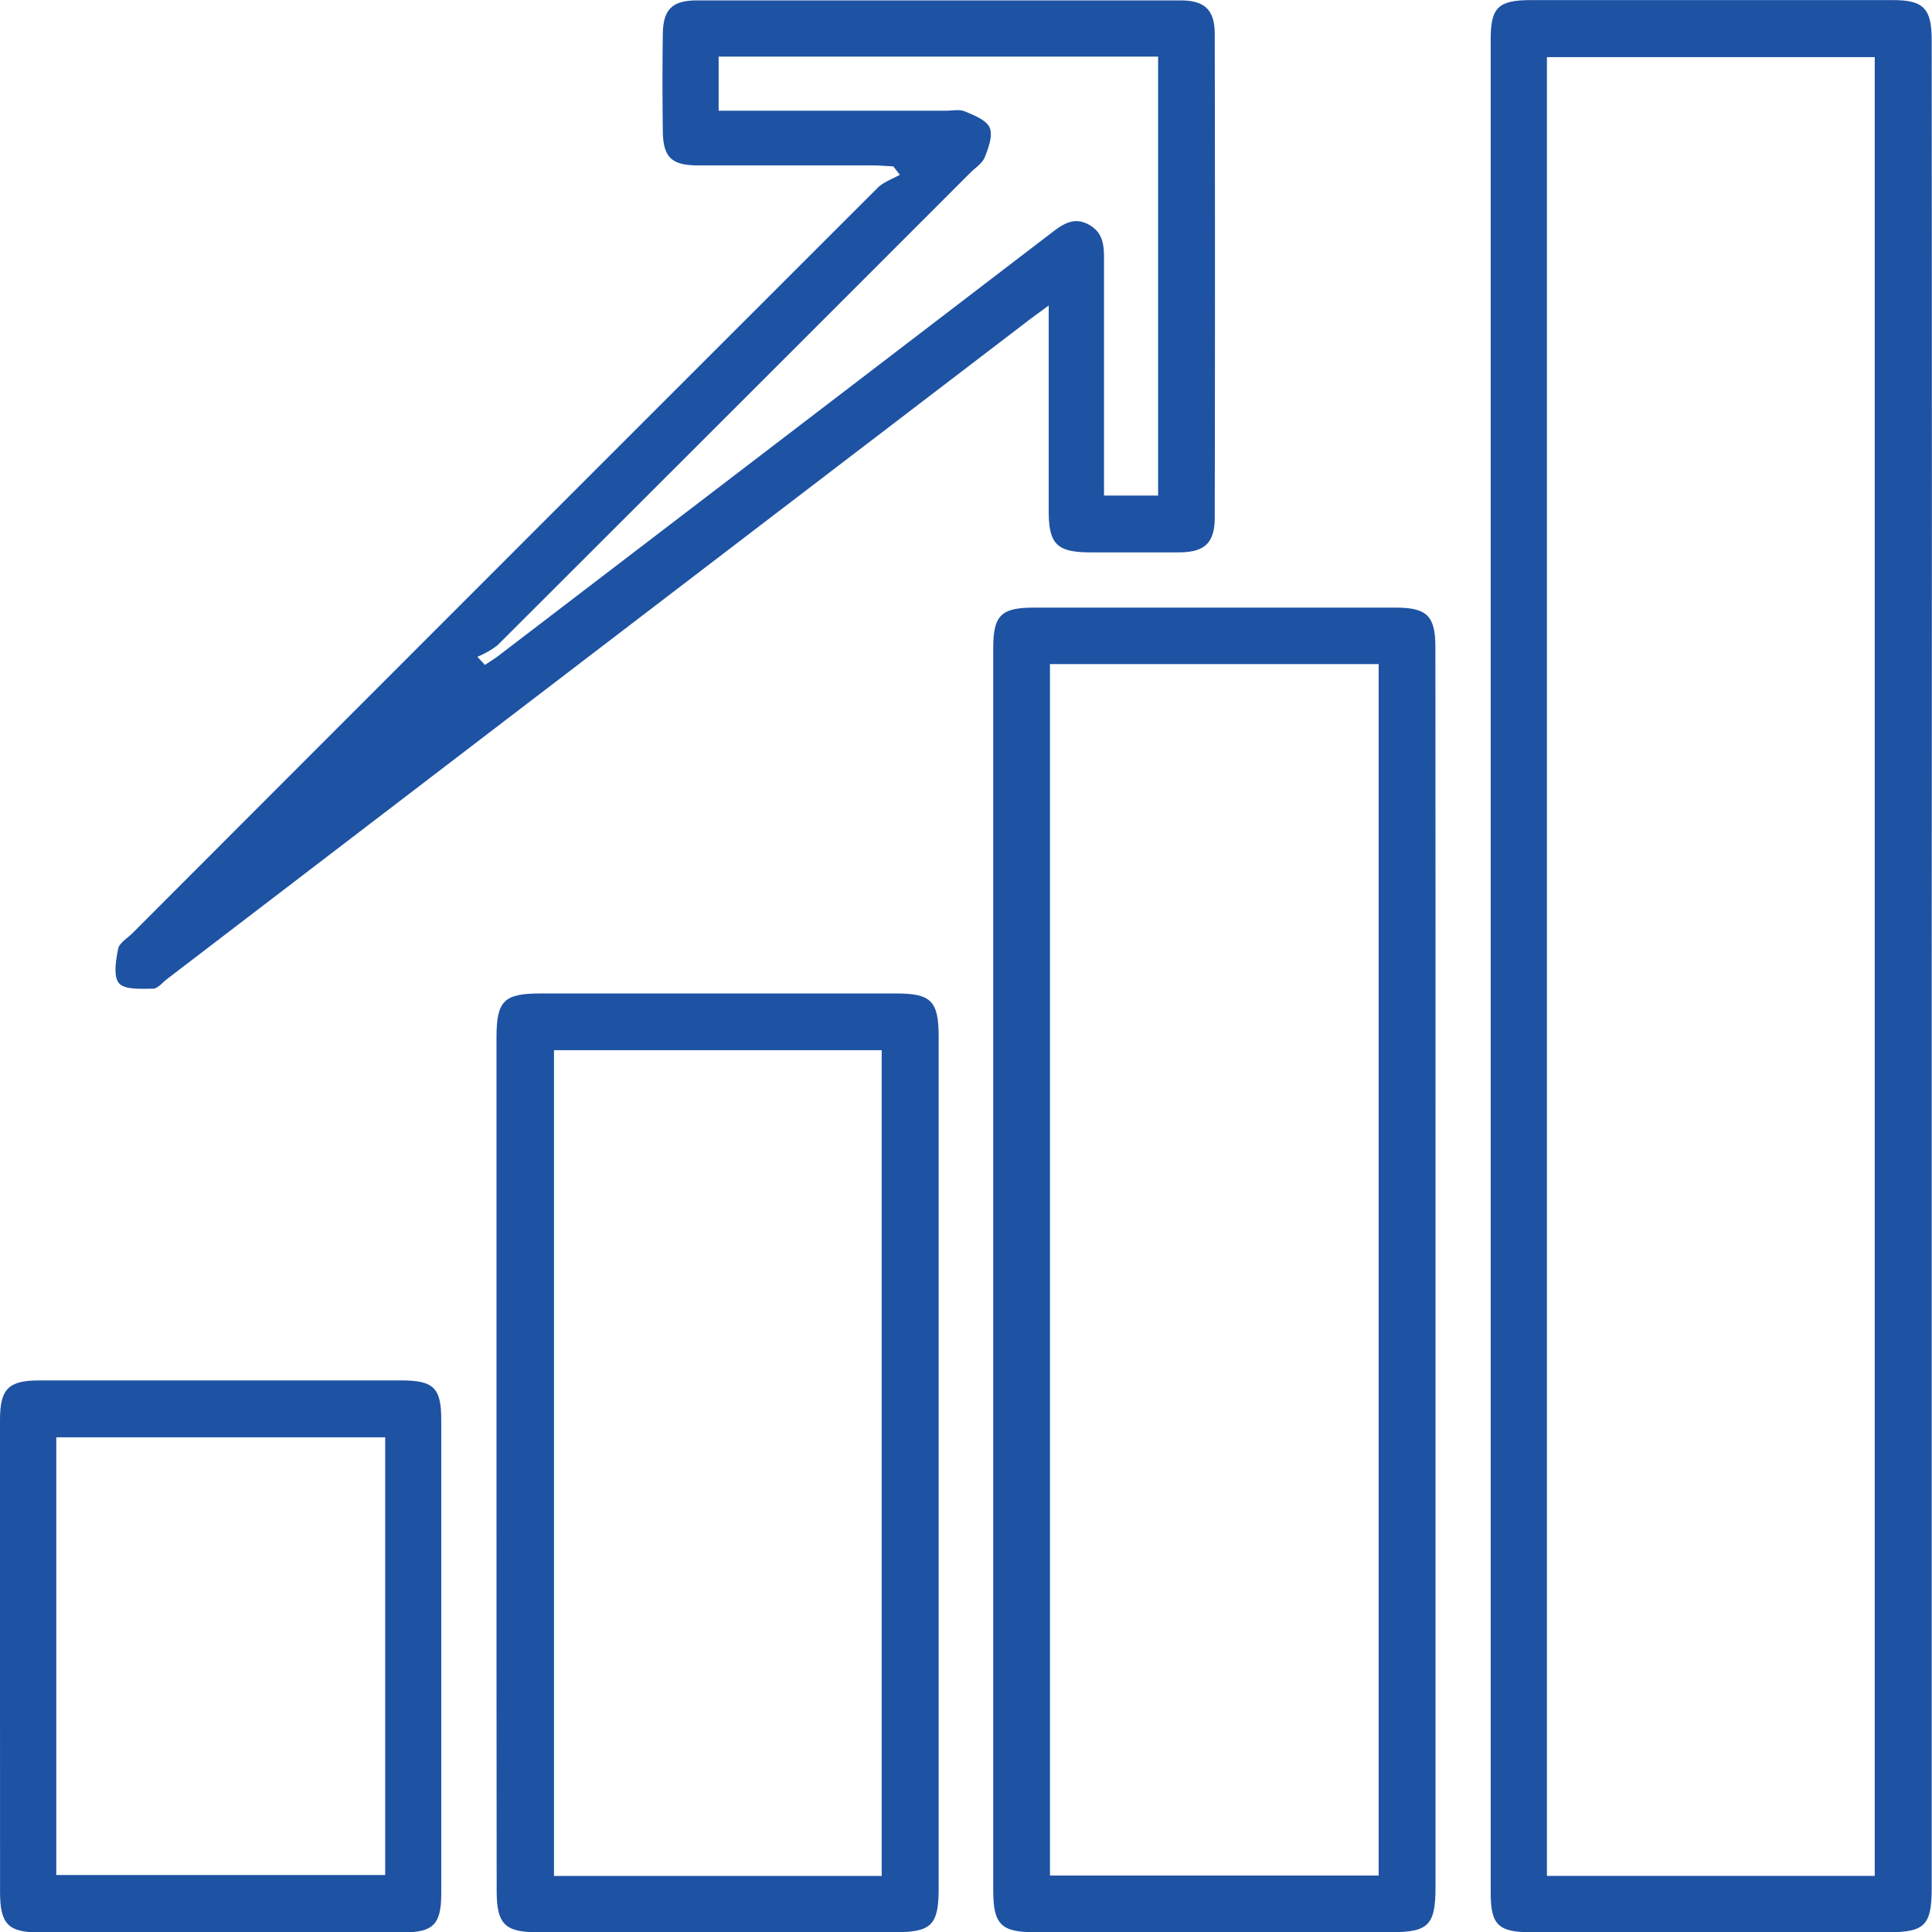
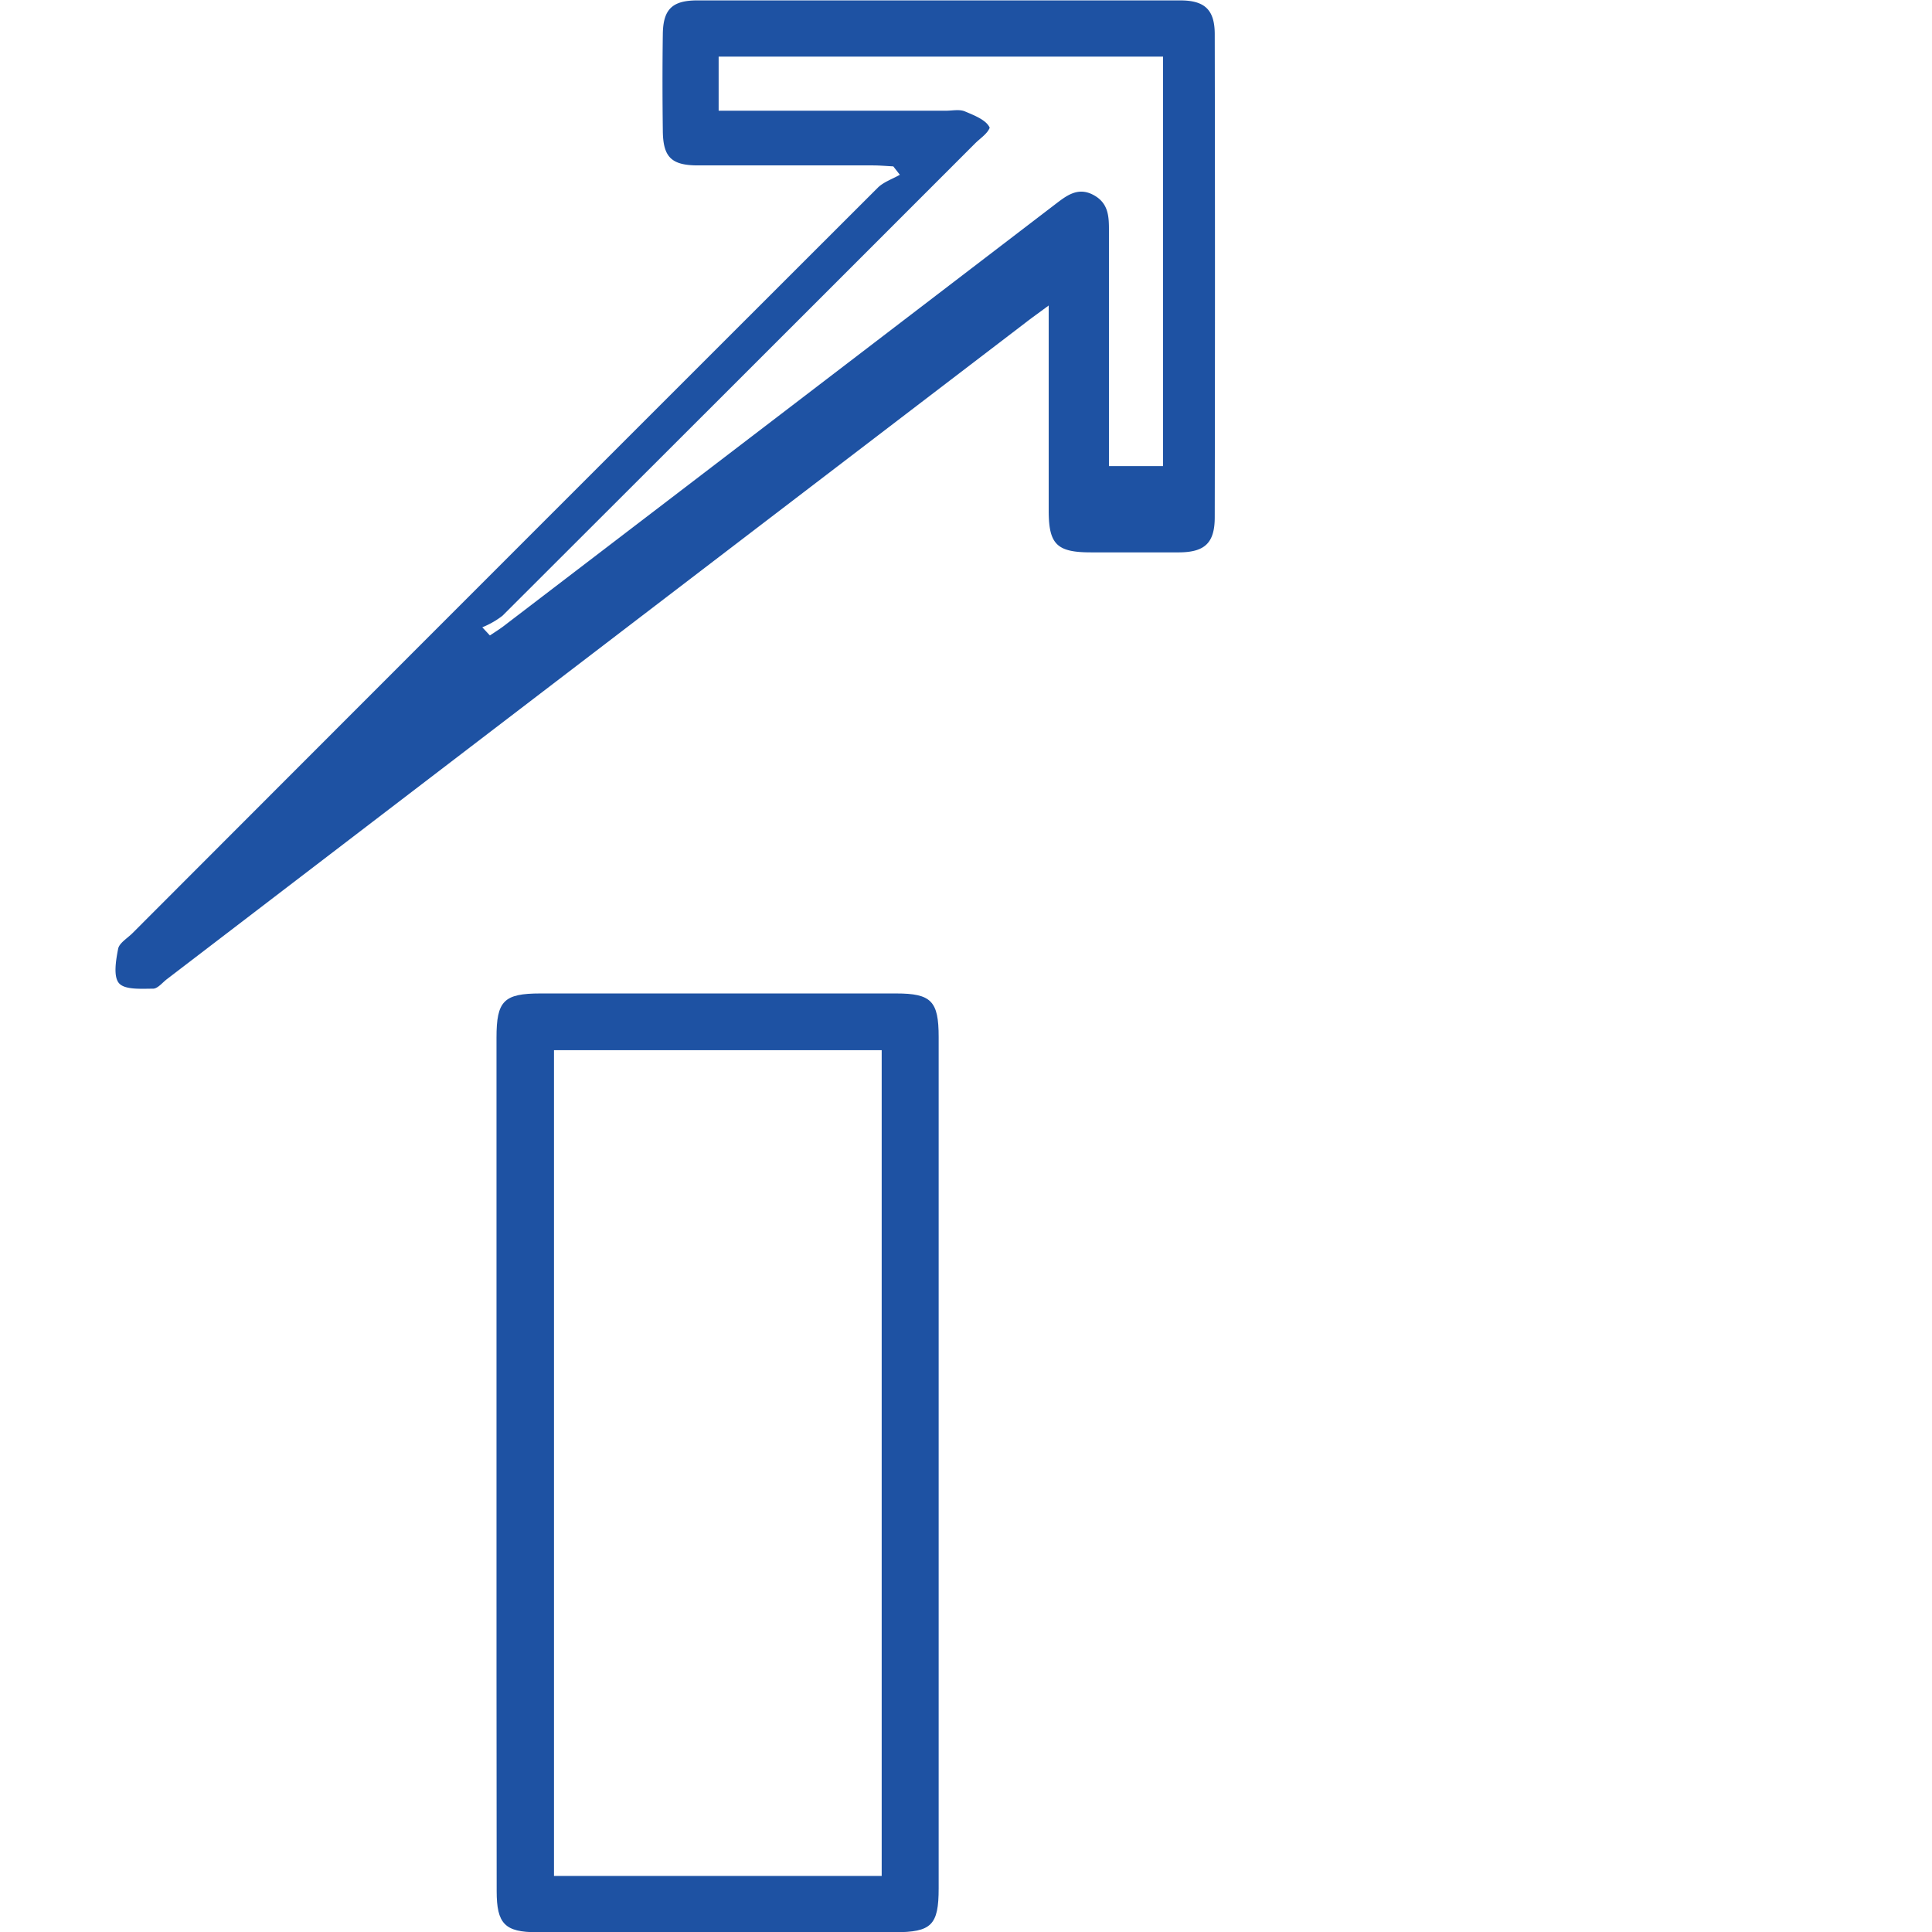
<svg xmlns="http://www.w3.org/2000/svg" viewBox="0 0 336.05 336.09">
  <defs>
    <style>.cls-1{fill:#1e52a3;}</style>
  </defs>
  <g id="图层_2" data-name="图层 2">
    <g id="图层_1-2" data-name="图层 1">
-       <path class="cls-1" d="M336,168.23q0,80.07,0,160.15c0,6.49-1.19,7.71-7.54,7.71H266.24c-5.59,0-6.94-1.29-6.95-6.76q0-161.26,0-322.55c0-5.48,1.35-6.76,6.95-6.76h63C334.59,0,336,1.49,336,7Q336.06,87.59,336,168.23Zm-9.91,158.06V9.94H269.07V326.29Z" />
-       <path class="cls-1" d="M155.38,28.94c-1.19-.06-2.39-.17-3.58-.17-10.12,0-20.25,0-30.37,0-4.66,0-6.09-1.44-6.14-6-.07-5.62-.08-11.24,0-16.87.06-4.28,1.64-5.83,6-5.83q42,0,84,0c4.26,0,6,1.63,6,5.89q.08,42,0,84c0,4.47-1.72,6.08-6.16,6.12-5.12,0-10.24,0-15.37,0-5.92,0-7.34-1.39-7.35-7.21,0-11.61,0-23.23,0-35.73-1.74,1.29-3,2.18-4.19,3.11q-74.6,57-149.17,114.05c-.79.6-1.61,1.66-2.42,1.67-2,0-4.89.23-5.92-.94s-.55-4-.16-6c.19-1,1.61-1.83,2.49-2.71Q87.82,97.45,152.67,32.66c1-1,2.56-1.52,3.85-2.26ZM125,19.26h39.5c1.12,0,2.38-.29,3.34.12,1.61.68,3.74,1.5,4.31,2.84s-.21,3.51-.86,5.13c-.43,1.07-1.65,1.83-2.54,2.72q-41.08,41.1-82.22,82.17a14.69,14.69,0,0,1-3.5,2l1.32,1.42c1-.66,2-1.29,2.88-2q47.66-36.42,95.29-72.87c2-1.52,4-3.22,6.75-1.78s2.77,3.85,2.76,6.44c0,12.25,0,24.5,0,36.75v4h9.41V9.85H125Z" />
-       <path class="cls-1" d="M249.69,221.33V328.2c0,6.67-1.21,7.89-7.8,7.89H180c-5.89,0-7.24-1.36-7.24-7.32q0-108,0-216c0-5.73,1.35-7.08,7.05-7.08h63c5.41,0,6.86,1.46,6.86,6.89Q249.71,167,249.69,221.33ZM182.63,115.51V326.23H239.8V115.51Z" />
+       <path class="cls-1" d="M155.38,28.94c-1.19-.06-2.39-.17-3.58-.17-10.12,0-20.25,0-30.37,0-4.66,0-6.09-1.44-6.14-6-.07-5.62-.08-11.24,0-16.87.06-4.28,1.64-5.83,6-5.83q42,0,84,0c4.26,0,6,1.63,6,5.89q.08,42,0,84c0,4.47-1.72,6.08-6.16,6.12-5.12,0-10.24,0-15.37,0-5.92,0-7.34-1.39-7.35-7.21,0-11.61,0-23.23,0-35.73-1.74,1.29-3,2.18-4.19,3.11q-74.6,57-149.17,114.05c-.79.6-1.61,1.66-2.42,1.67-2,0-4.89.23-5.92-.94s-.55-4-.16-6c.19-1,1.61-1.83,2.49-2.71Q87.82,97.45,152.67,32.66c1-1,2.56-1.52,3.85-2.26ZM125,19.26h39.5c1.12,0,2.38-.29,3.34.12,1.61.68,3.74,1.5,4.31,2.84c-.43,1.07-1.65,1.83-2.54,2.72q-41.08,41.1-82.22,82.17a14.69,14.69,0,0,1-3.5,2l1.32,1.42c1-.66,2-1.29,2.88-2q47.66-36.42,95.29-72.87c2-1.52,4-3.22,6.75-1.78s2.77,3.85,2.76,6.44c0,12.25,0,24.5,0,36.75v4h9.41V9.85H125Z" />
      <path class="cls-1" d="M86.36,254.72q0-37.11,0-74.23c0-6.4,1.27-7.69,7.65-7.69q30.93,0,61.85,0c6.13,0,7.41,1.32,7.41,7.57q0,74,0,148.07c0,6.42-1.24,7.65-7.66,7.65H93.39c-5.57,0-7-1.47-7-7.14Q86.35,291.83,86.36,254.72Zm67,71.58V182.67h-57V326.3Z" />
-       <path class="cls-1" d="M0,287.84Q0,267.41,0,247c0-5.42,1.45-6.89,6.84-6.89h63c5.57,0,6.91,1.29,6.91,6.8q0,41.25,0,82.5c0,5.31-1.4,6.71-6.62,6.71q-31.68,0-63.37,0c-5.33,0-6.75-1.48-6.75-7Q0,308.46,0,287.84Zm9.79,38.3H67V250H9.79Z" />
    </g>
  </g>
</svg>